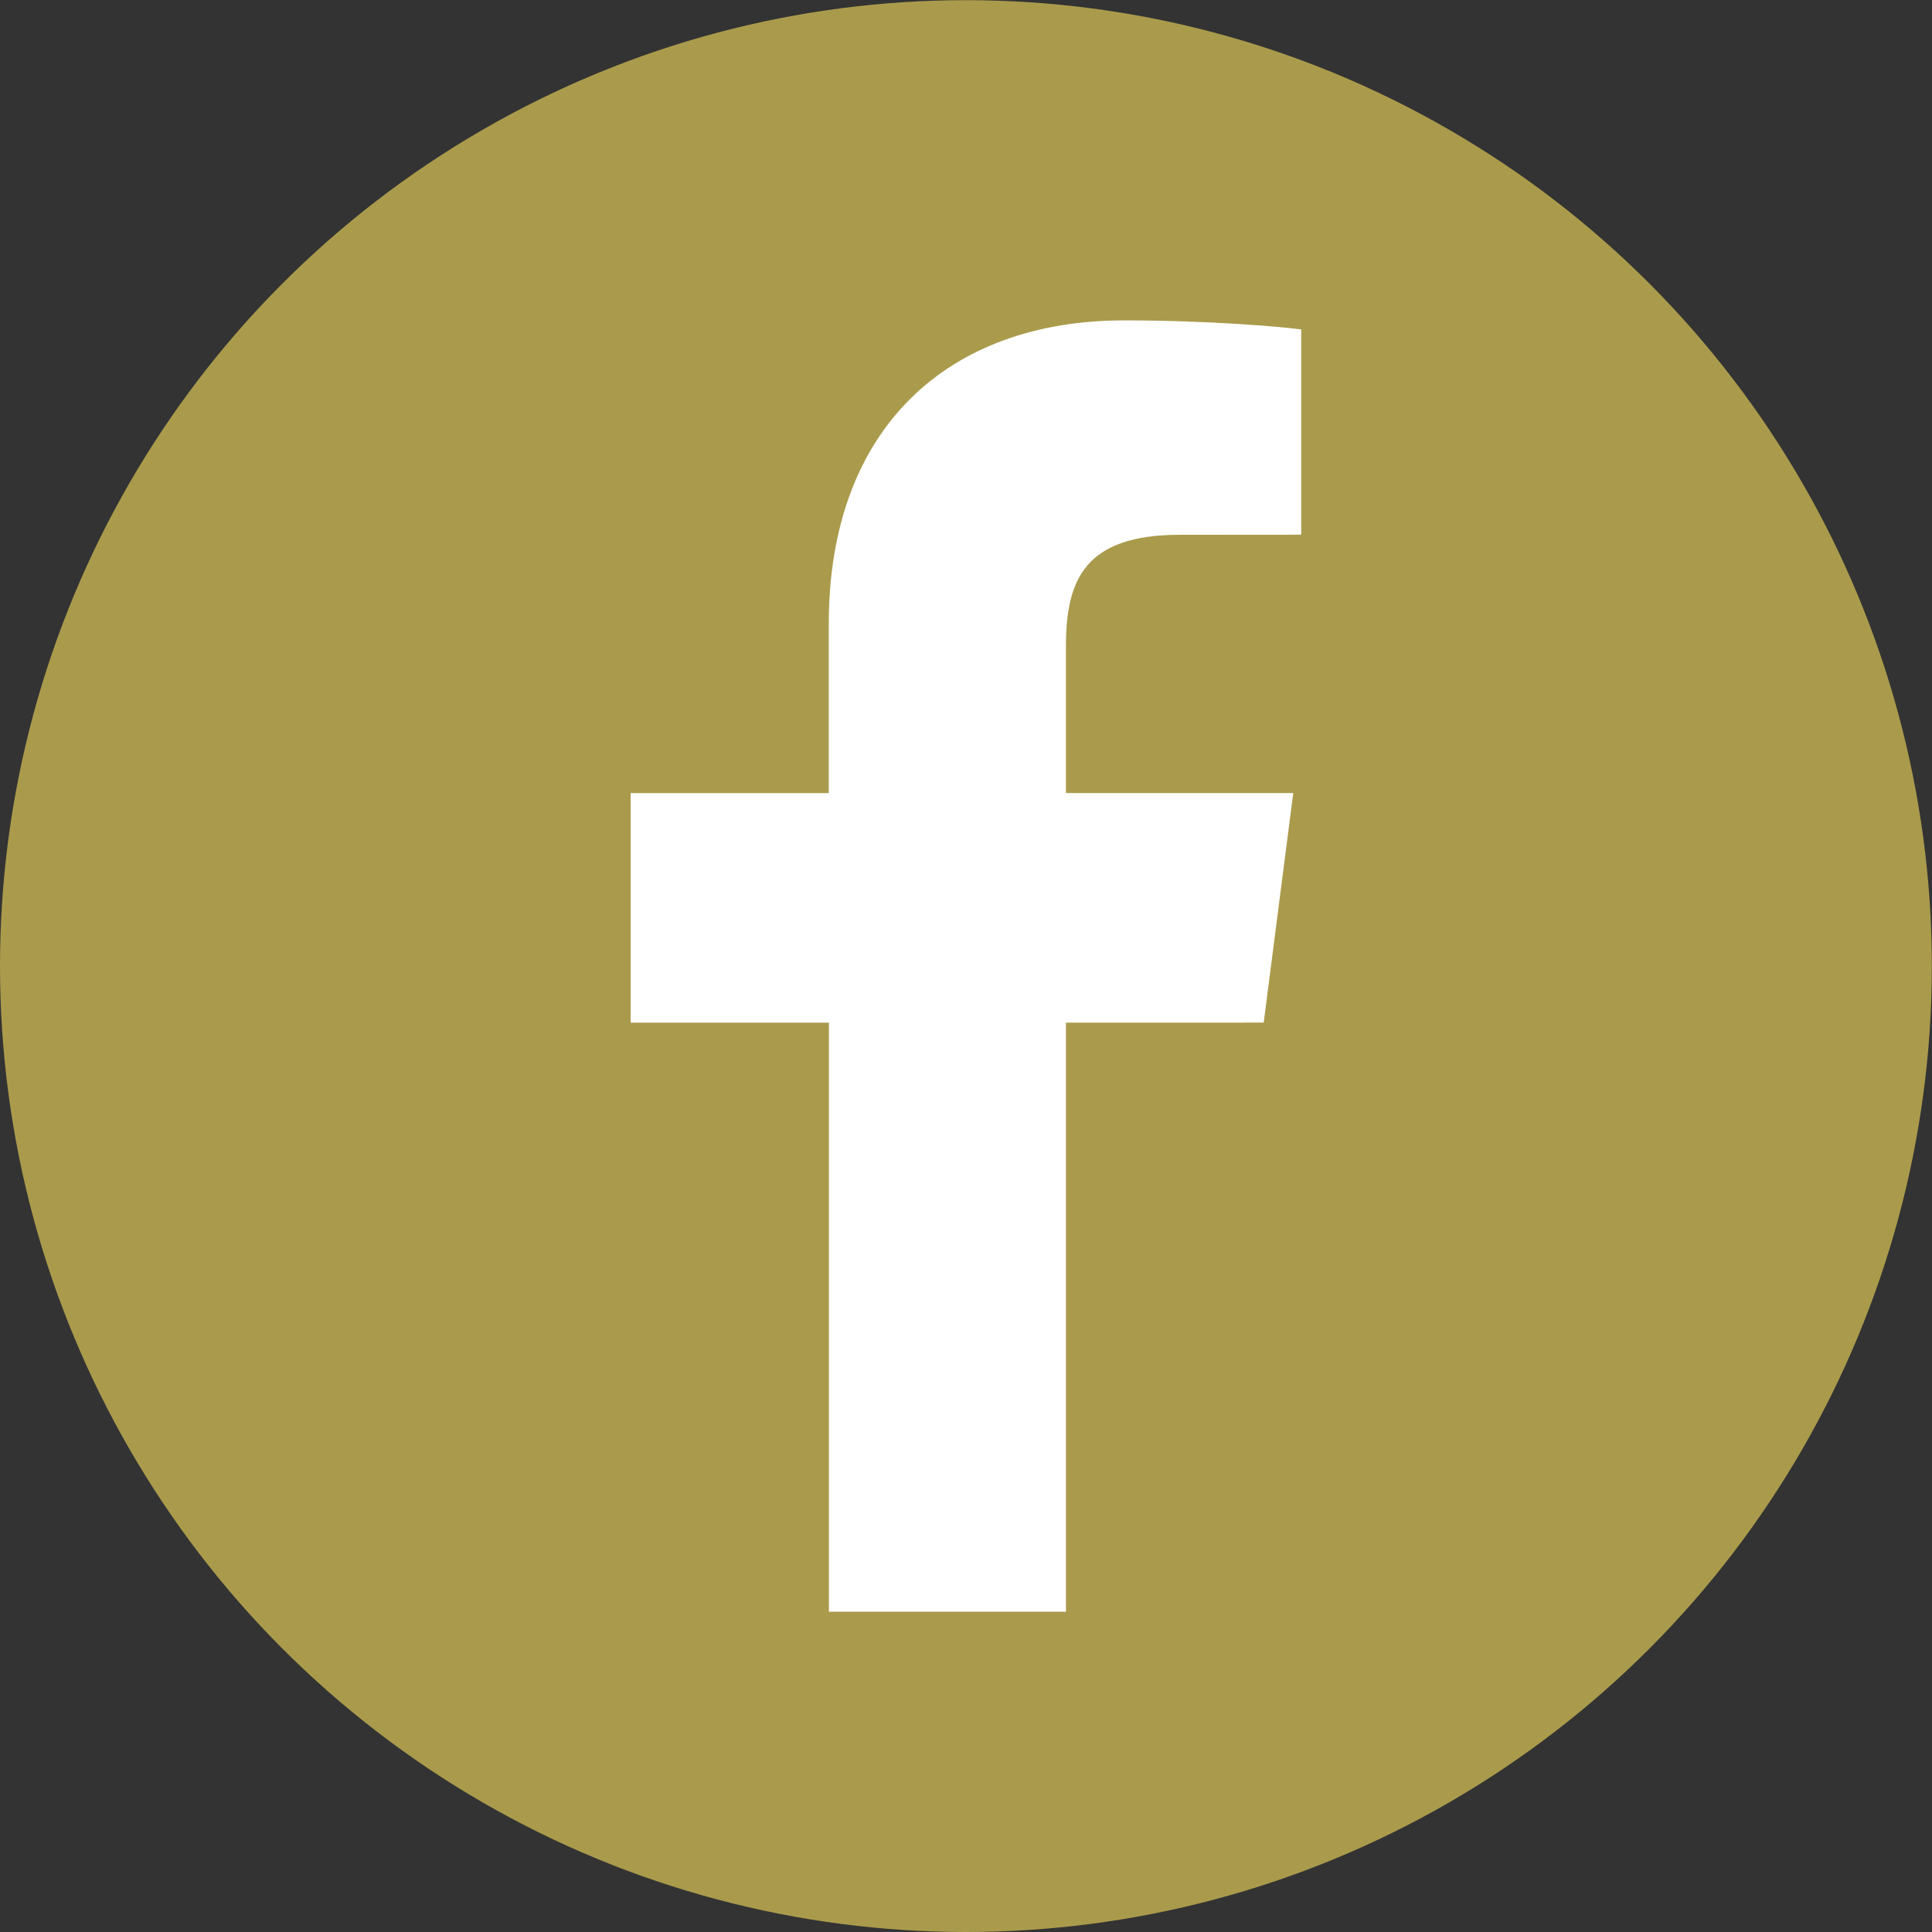
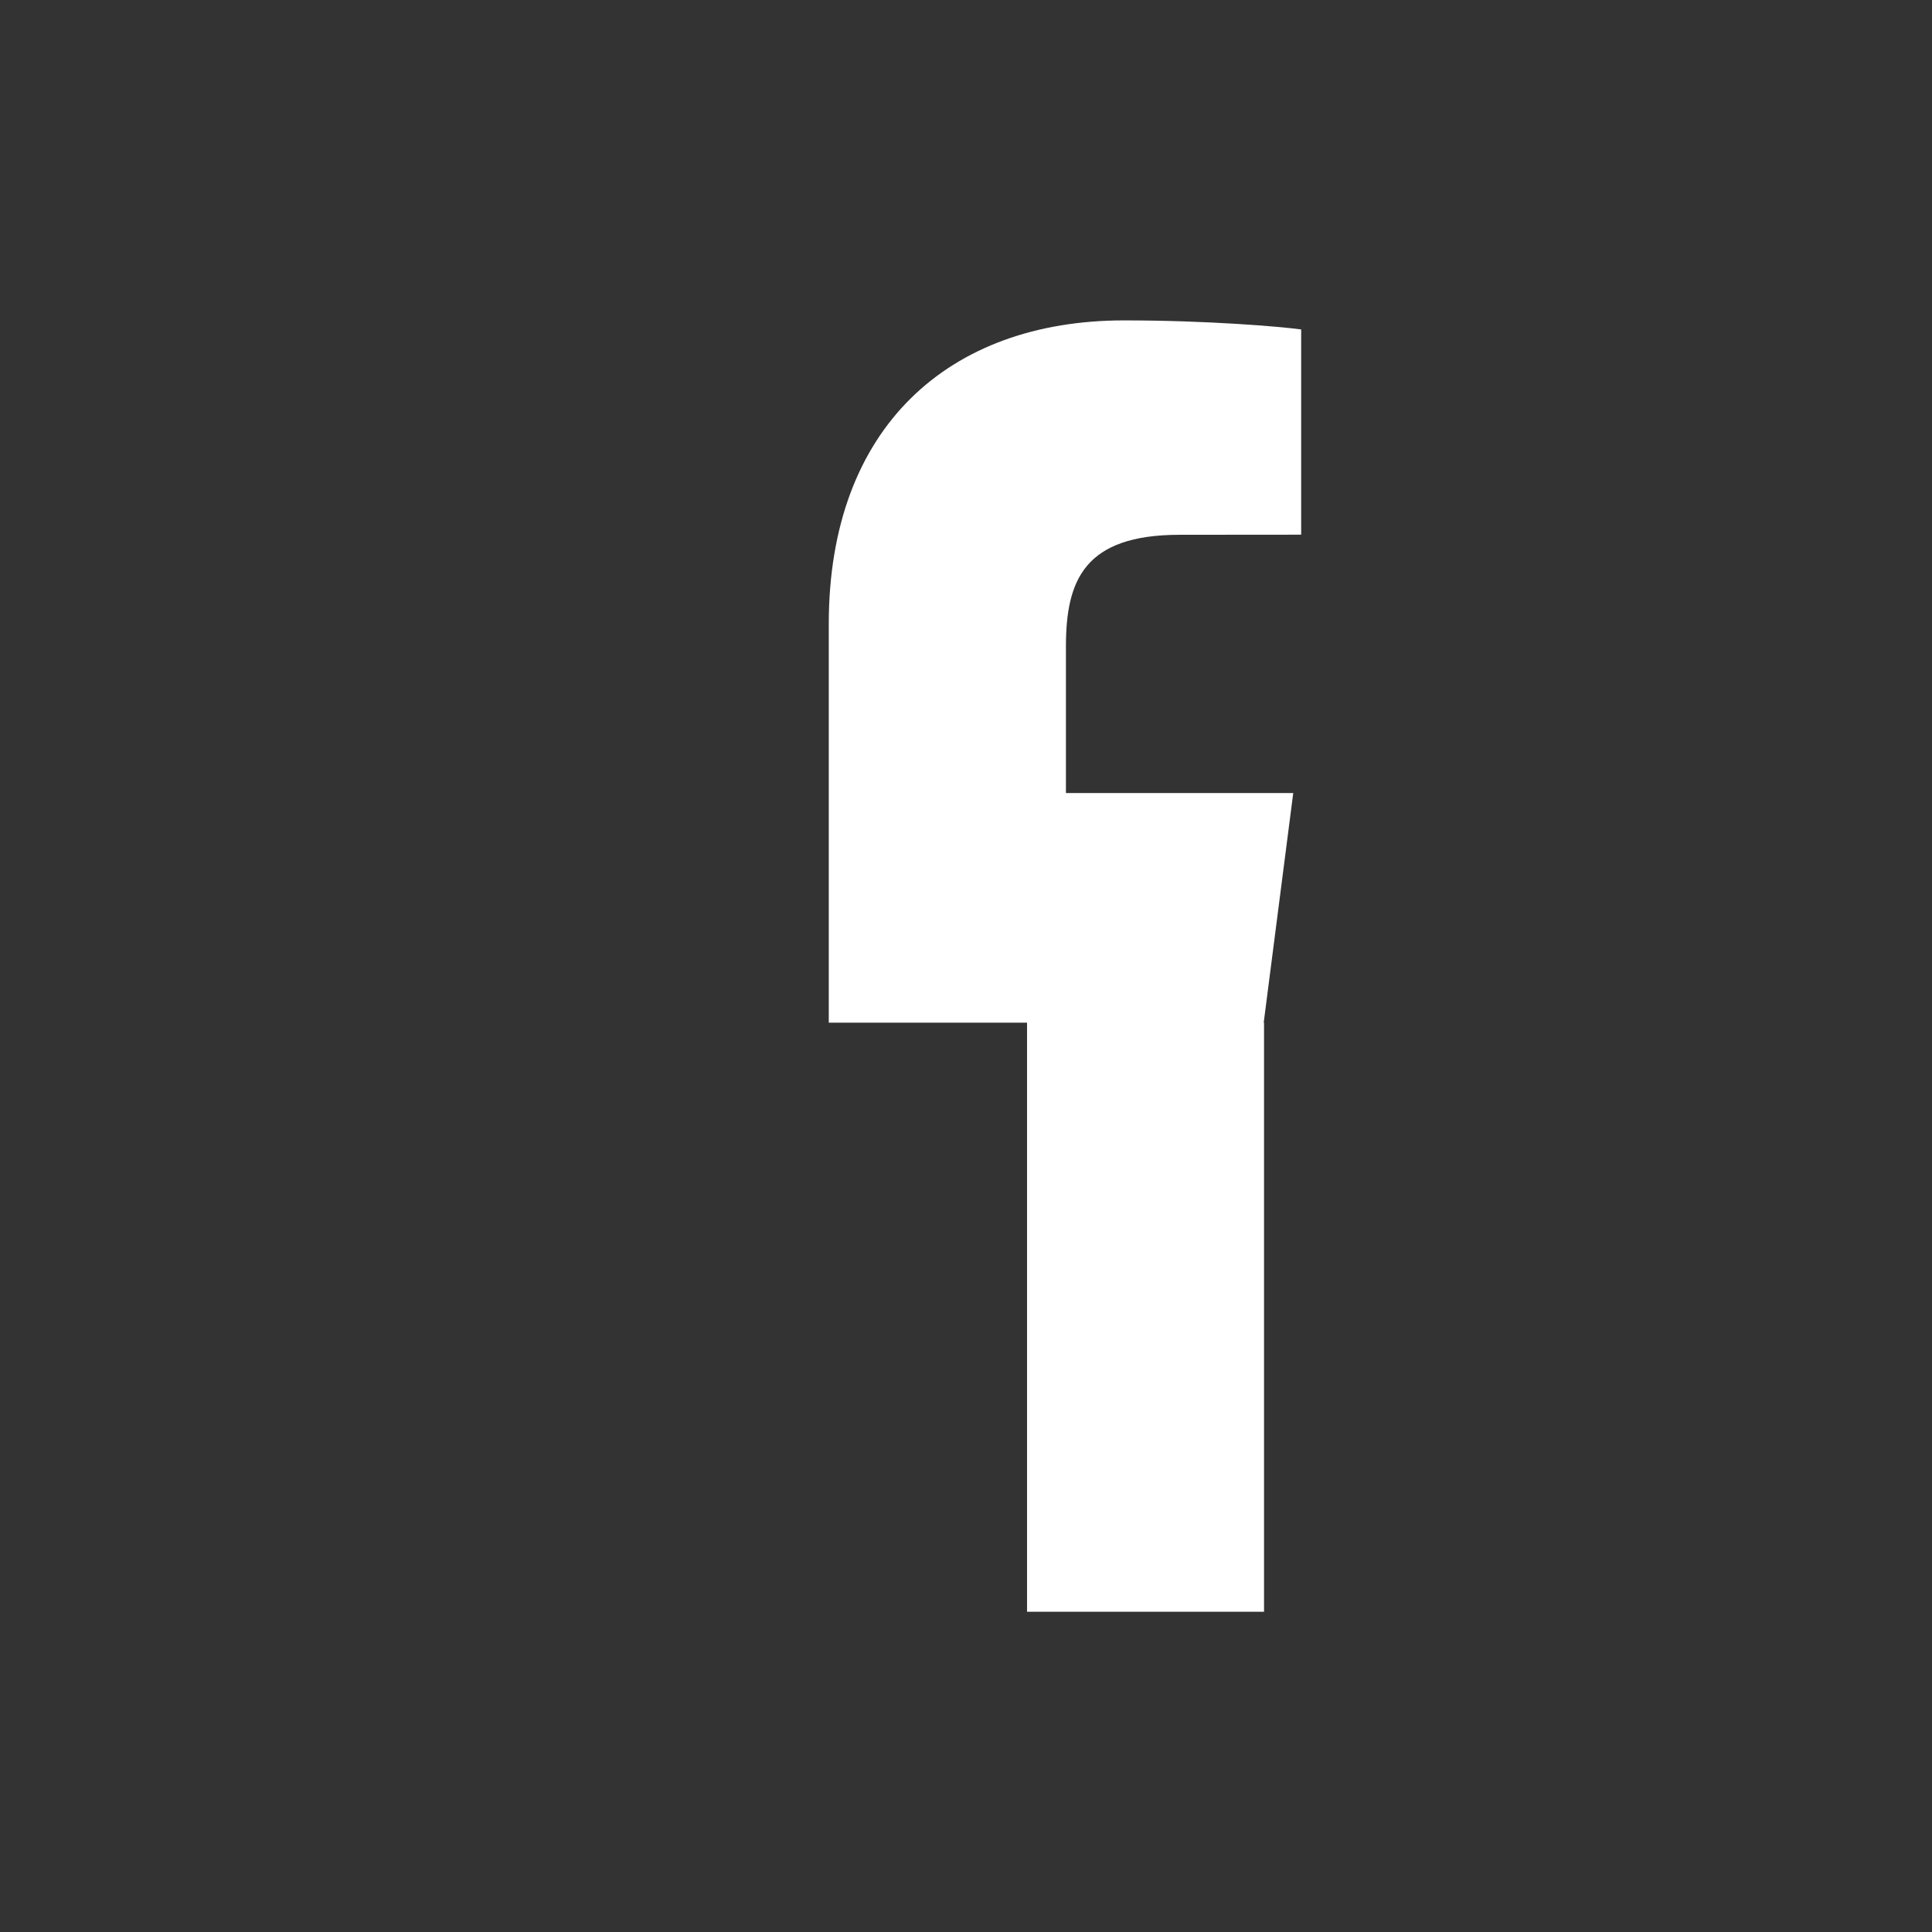
<svg xmlns="http://www.w3.org/2000/svg" xmlns:ns1="http://www.inkscape.org/namespaces/inkscape" xmlns:ns2="http://sodipodi.sourceforge.net/DTD/sodipodi-0.dtd" width="46" height="46" viewBox="0 0 12.171 12.171" version="1.1" id="svg8" ns1:version="0.92.4 (5da689c313, 2019-01-14)" ns2:docname="facebook.svg">
  <rect x="0" y="0" width="12.171" height="12.171" fill="#333333" stroke="none" />
  <defs id="defs2" />
  <ns2:namedview id="base" pagecolor="#ffffff" bordercolor="#666666" borderopacity="1.0" ns1:pageopacity="0.0" ns1:pageshadow="2" ns1:zoom="7.9195959" ns1:cx="15.291248" ns1:cy="24.512124" ns1:document-units="px" ns1:current-layer="layer1" showgrid="false" units="px" ns1:window-width="1396" ns1:window-height="913" ns1:window-x="1389" ns1:window-y="156" ns1:window-maximized="0" />
  <g ns1:label="Layer 1" ns1:groupmode="layer" id="layer1" transform="translate(0,-284.829)">
-     <circle style="fill:#aa9b4c;fill-opacity:1;stroke-width:0.265" id="path24" cx="6.085" cy="290.915" r="6.085" />
-     <path id="path107" d="M 7.961,291.271 8.147,289.825 H 6.715 v -0.923 c 0,-0.419 0.117,-0.704 0.717,-0.704 l 0.765,-6.3e-4 v -1.293 c -0.132,-0.018 -0.586,-0.057 -1.116,-0.057 -1.104,0 -1.86,0.674 -1.86,1.912 v 1.066 H 3.973 v 1.446 h 1.249 v 3.711 h 1.493 v -3.711 z" ns1:connector-curvature="0" style="fill:#ffffff;stroke-width:0.21" />
+     <path id="path107" d="M 7.961,291.271 8.147,289.825 H 6.715 v -0.923 c 0,-0.419 0.117,-0.704 0.717,-0.704 l 0.765,-6.3e-4 v -1.293 c -0.132,-0.018 -0.586,-0.057 -1.116,-0.057 -1.104,0 -1.86,0.674 -1.86,1.912 v 1.066 v 1.446 h 1.249 v 3.711 h 1.493 v -3.711 z" ns1:connector-curvature="0" style="fill:#ffffff;stroke-width:0.21" />
  </g>
</svg>